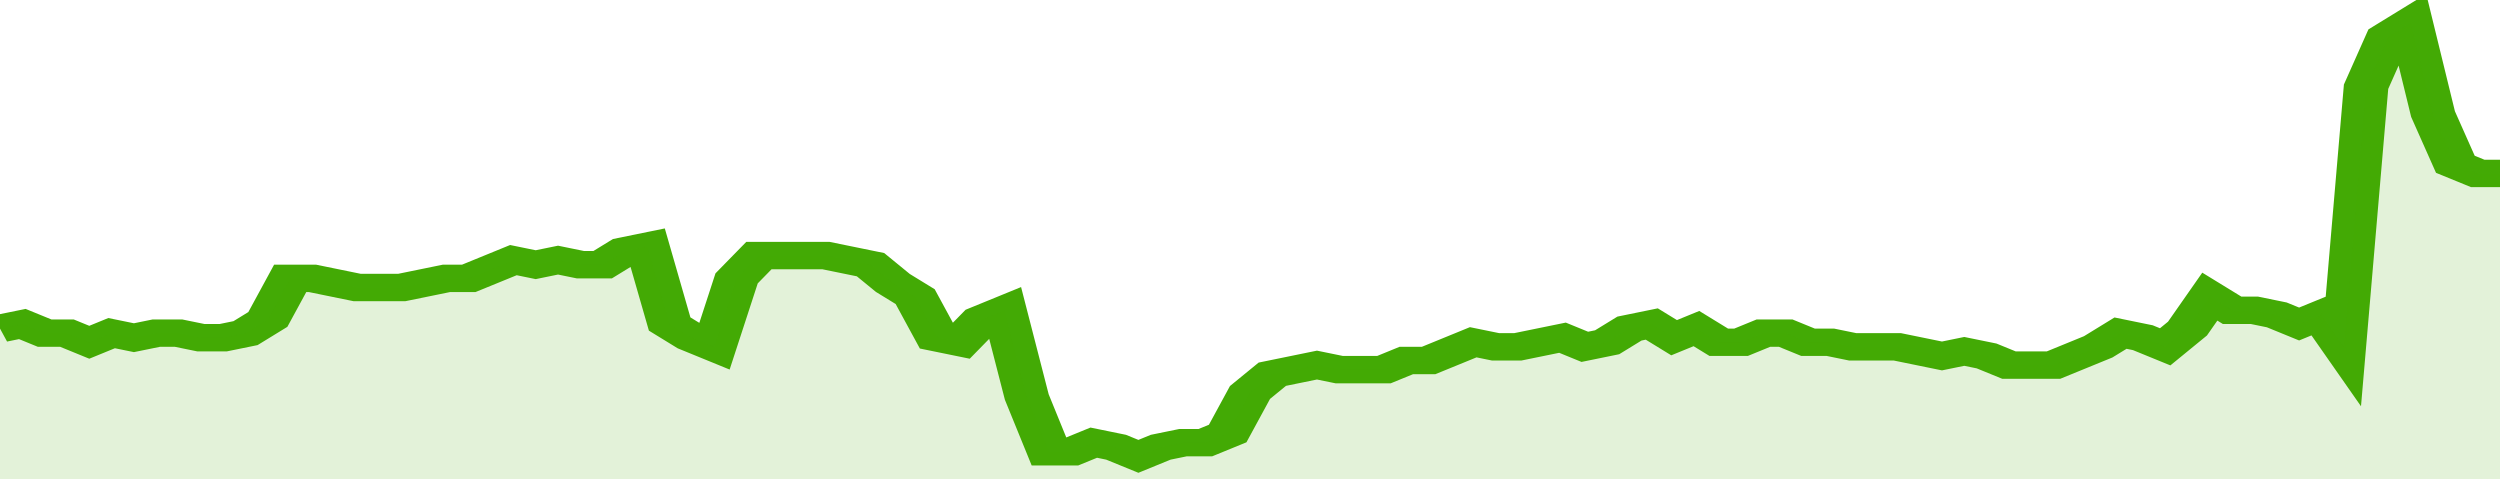
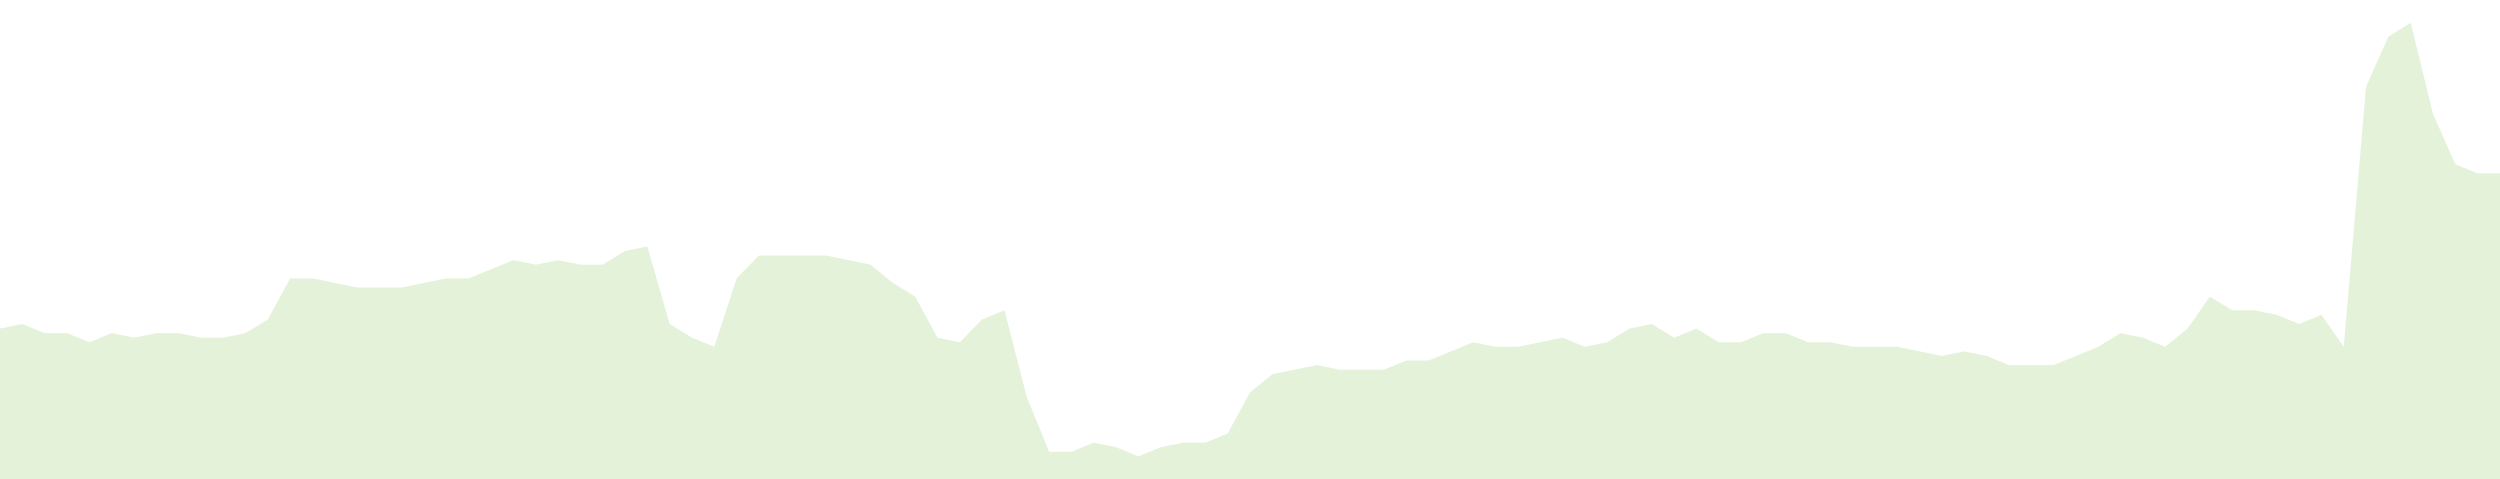
<svg xmlns="http://www.w3.org/2000/svg" viewBox="0 0 336 105" width="120" height="23" preserveAspectRatio="none">
-   <polyline fill="none" stroke="#43AA05" stroke-width="6" points="0, 72 3, 71 6, 73 9, 73 12, 75 15, 73 18, 74 21, 73 24, 73 27, 74 30, 74 33, 73 36, 70 39, 61 42, 61 45, 62 48, 63 51, 63 54, 63 57, 62 60, 61 63, 61 66, 59 69, 57 72, 58 75, 57 78, 58 81, 58 84, 55 87, 54 90, 71 93, 74 96, 76 99, 61 102, 56 105, 56 108, 56 111, 56 114, 57 117, 58 120, 62 123, 65 126, 74 129, 75 132, 70 135, 68 138, 87 141, 99 144, 99 147, 97 150, 98 153, 100 156, 98 159, 97 162, 97 165, 95 168, 86 171, 82 174, 81 177, 80 180, 81 183, 81 186, 81 189, 79 192, 79 195, 77 198, 75 201, 76 204, 76 207, 75 210, 74 213, 76 216, 75 219, 72 222, 71 225, 74 228, 72 231, 75 234, 75 237, 73 240, 73 243, 75 246, 75 249, 76 252, 76 255, 76 258, 77 261, 78 264, 77 267, 78 270, 80 273, 80 276, 80 279, 78 282, 76 285, 73 288, 74 291, 76 294, 72 297, 65 300, 68 303, 68 306, 69 309, 71 312, 69 315, 76 318, 19 321, 8 324, 5 327, 25 330, 36 333, 38 336, 38 336, 38 "> </polyline>
  <polygon fill="#43AA05" opacity="0.15" points="0, 105 0, 72 3, 71 6, 73 9, 73 12, 75 15, 73 18, 74 21, 73 24, 73 27, 74 30, 74 33, 73 36, 70 39, 61 42, 61 45, 62 48, 63 51, 63 54, 63 57, 62 60, 61 63, 61 66, 59 69, 57 72, 58 75, 57 78, 58 81, 58 84, 55 87, 54 90, 71 93, 74 96, 76 99, 61 102, 56 105, 56 108, 56 111, 56 114, 57 117, 58 120, 62 123, 65 126, 74 129, 75 132, 70 135, 68 138, 87 141, 99 144, 99 147, 97 150, 98 153, 100 156, 98 159, 97 162, 97 165, 95 168, 86 171, 82 174, 81 177, 80 180, 81 183, 81 186, 81 189, 79 192, 79 195, 77 198, 75 201, 76 204, 76 207, 75 210, 74 213, 76 216, 75 219, 72 222, 71 225, 74 228, 72 231, 75 234, 75 237, 73 240, 73 243, 75 246, 75 249, 76 252, 76 255, 76 258, 77 261, 78 264, 77 267, 78 270, 80 273, 80 276, 80 279, 78 282, 76 285, 73 288, 74 291, 76 294, 72 297, 65 300, 68 303, 68 306, 69 309, 71 312, 69 315, 76 318, 19 321, 8 324, 5 327, 25 330, 36 333, 38 336, 38 336, 105 " />
</svg>